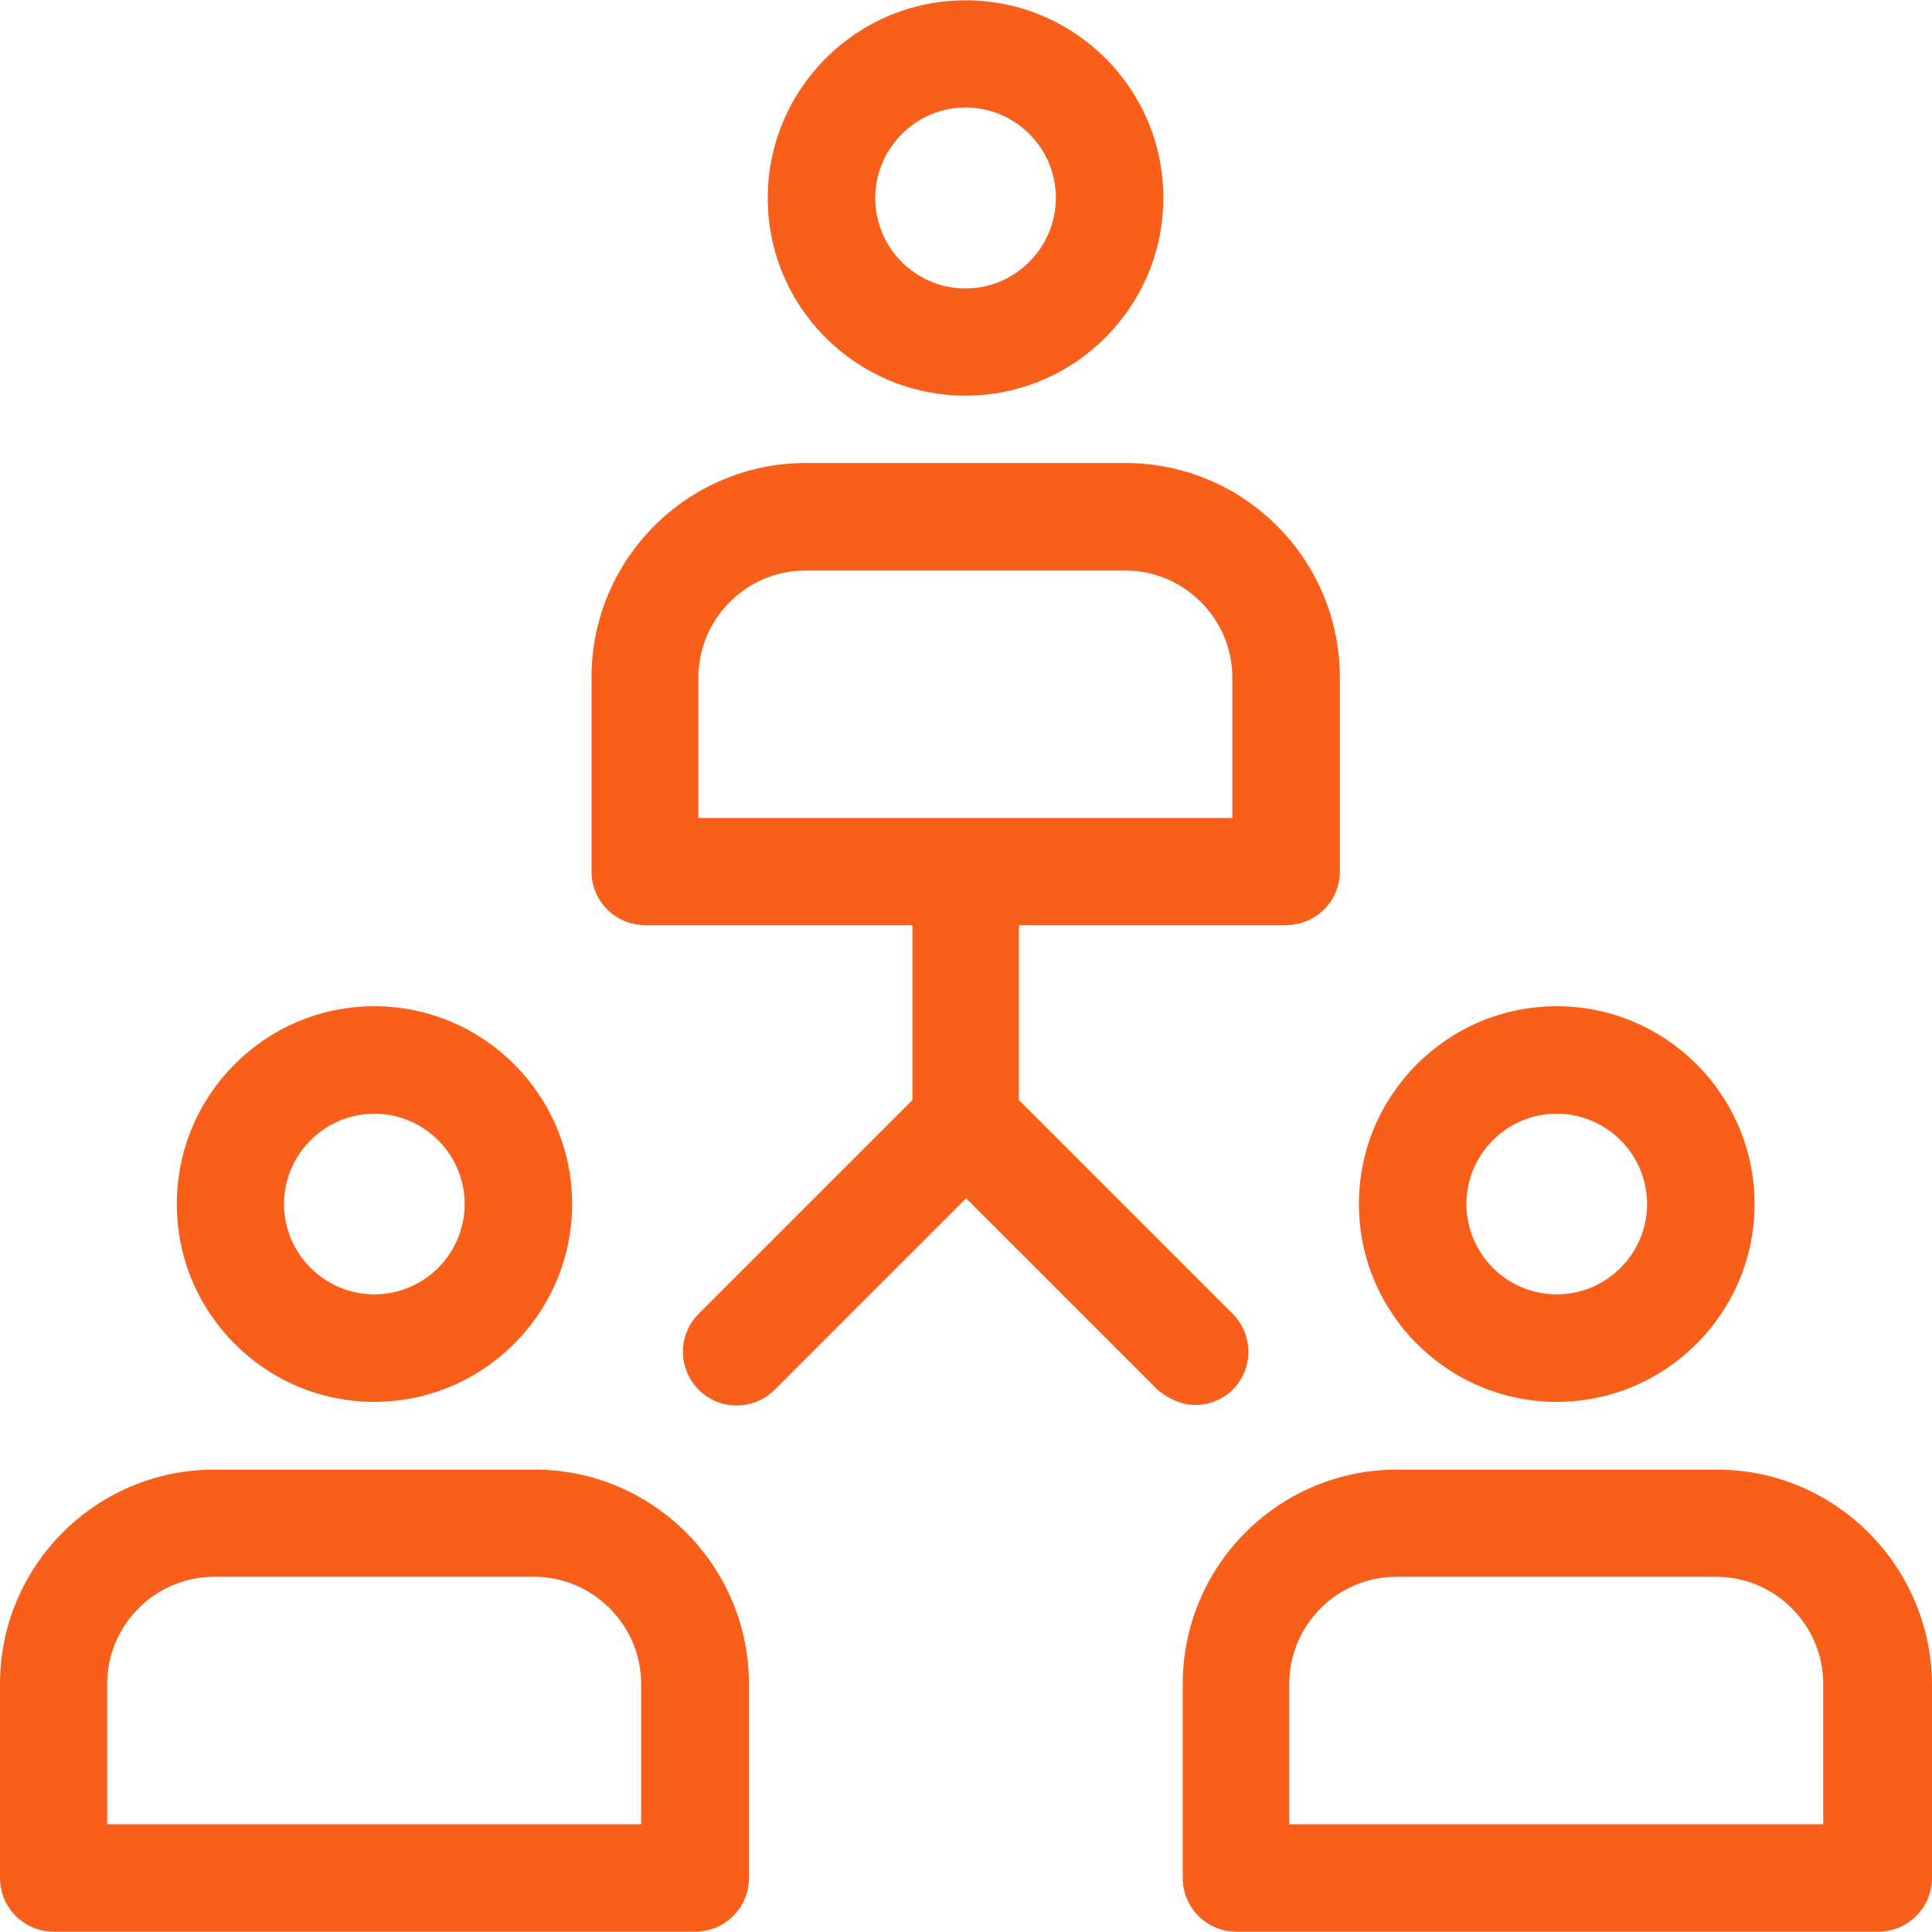
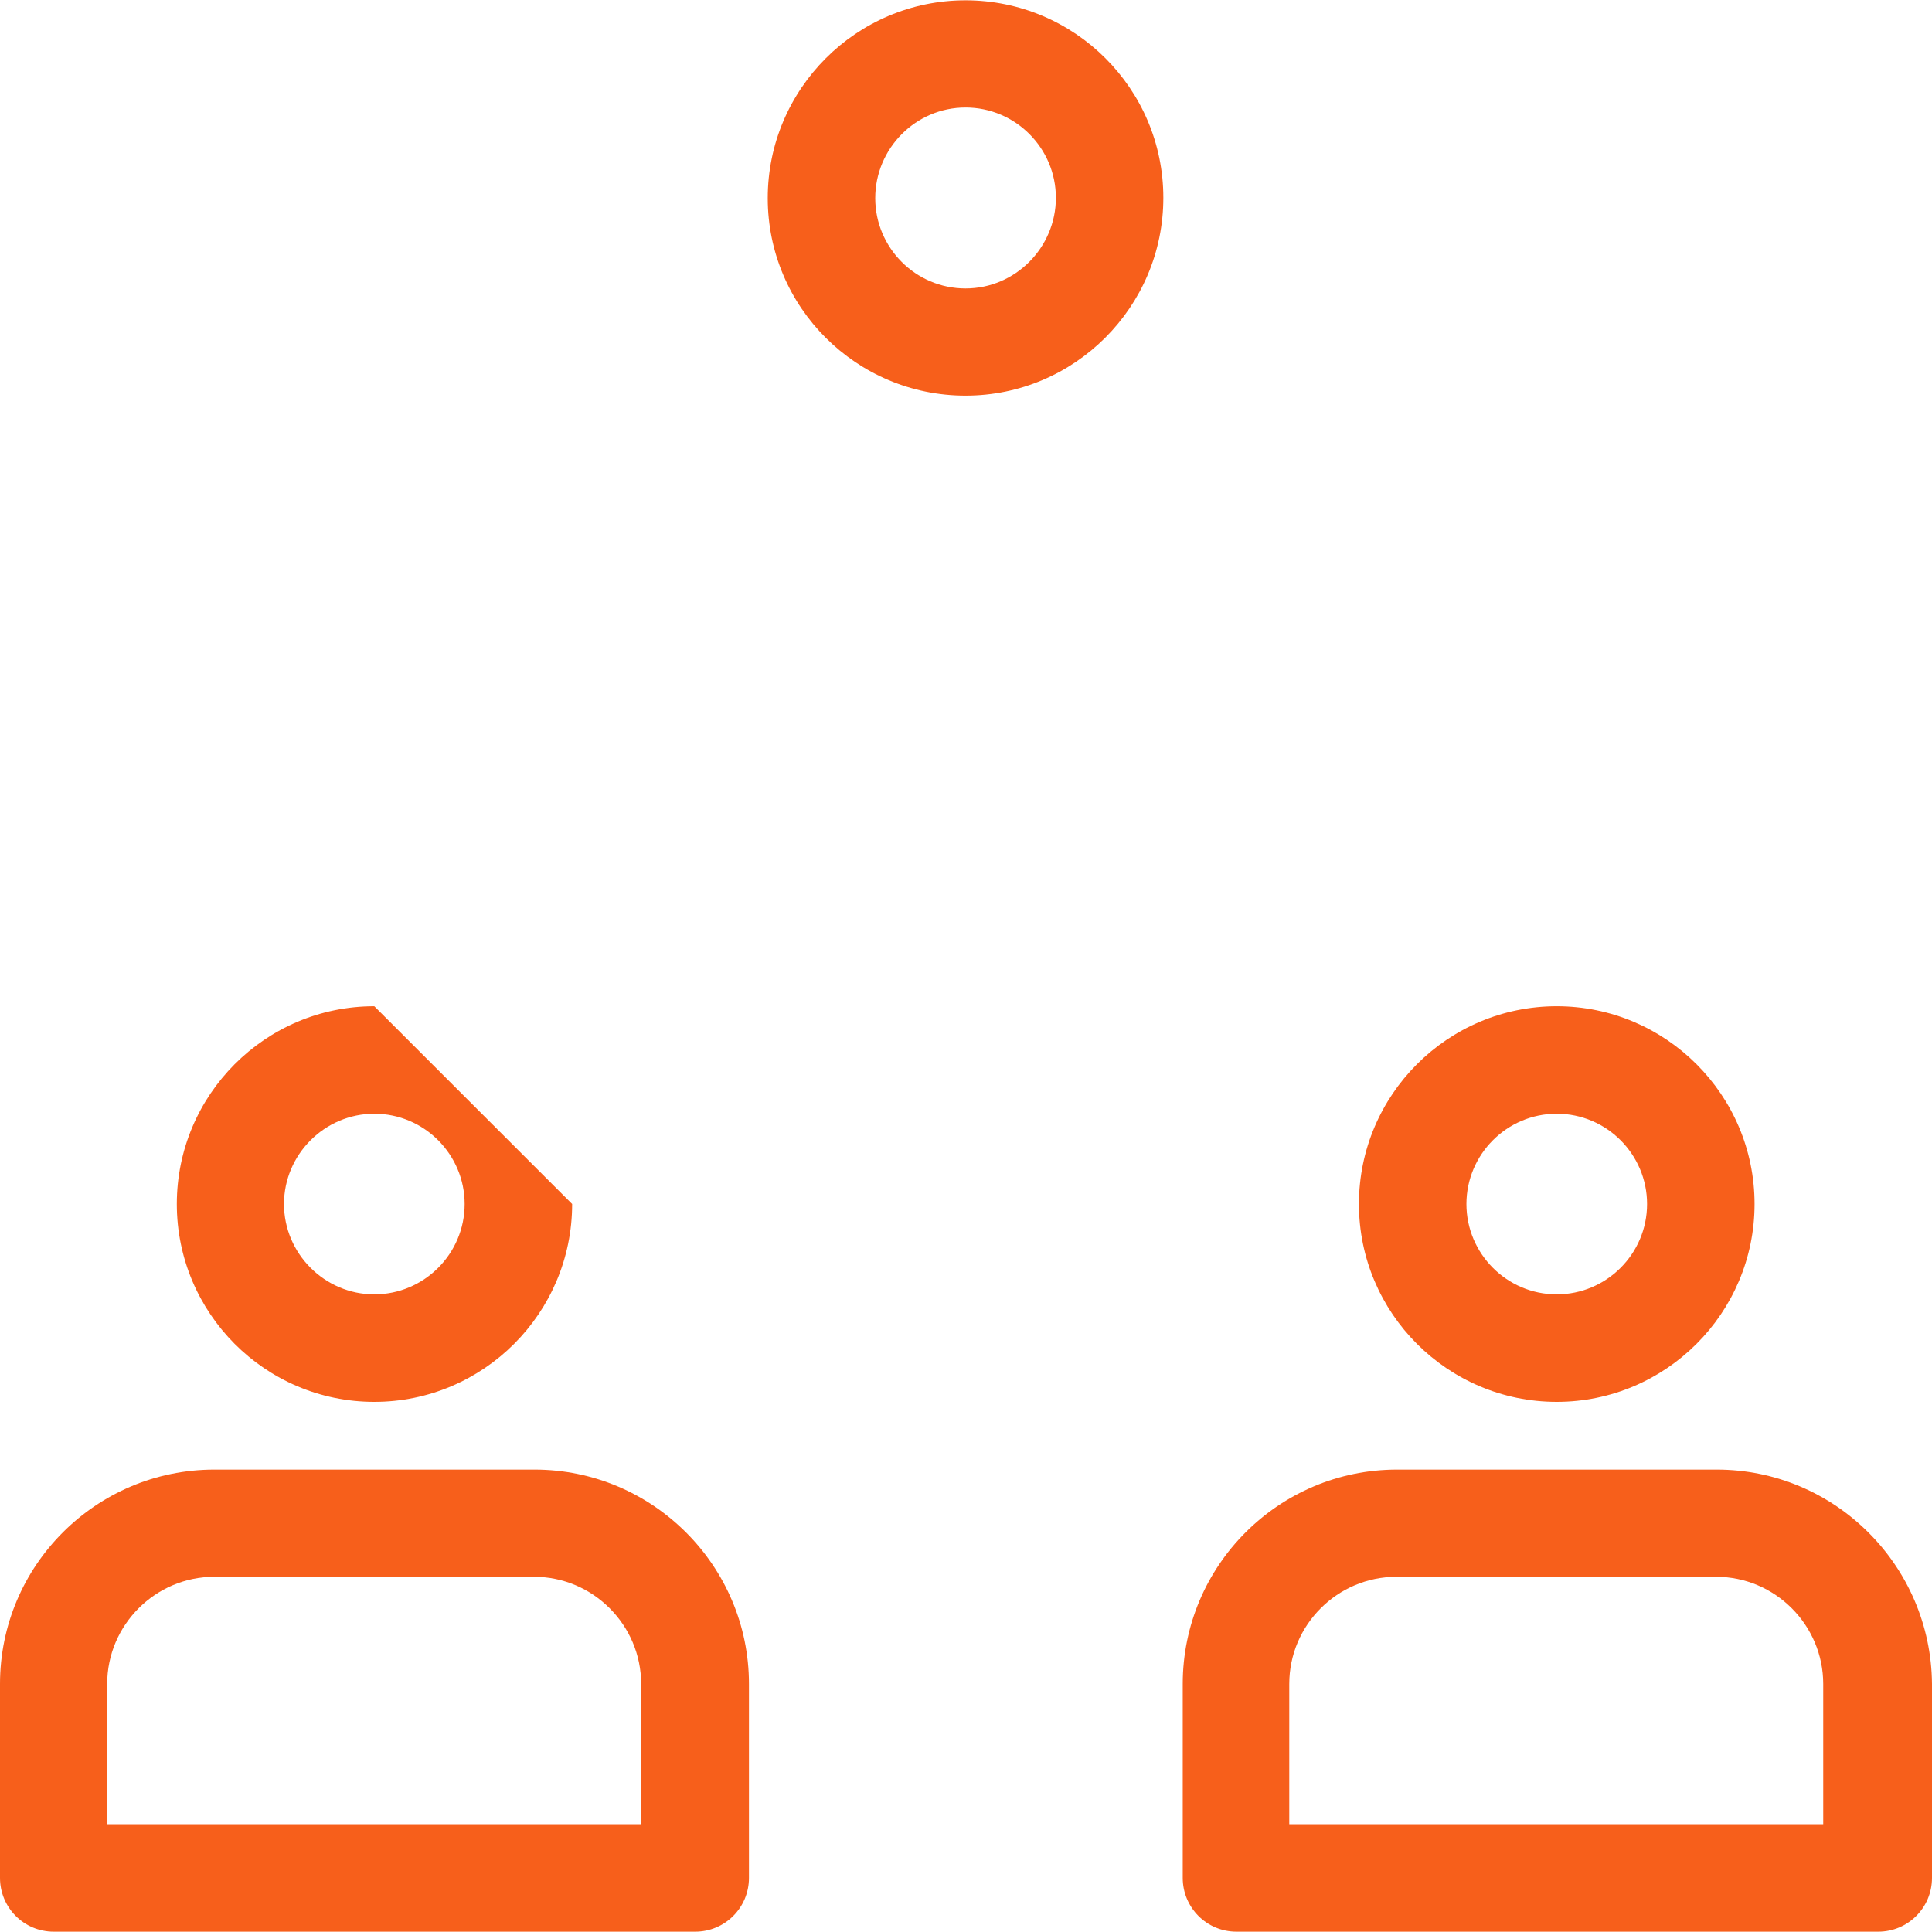
<svg xmlns="http://www.w3.org/2000/svg" width="50" height="50" viewBox="0 0 50 50" fill="none">
  <g clip-path="url(#clip0_2110_28)">
    <path d="M13.835 38.033H5.547C2.486 38.033 0 40.519 0 43.581V48.601C0 49.366 0.617 49.992 1.391 49.992H17.992C18.757 49.992 19.383 49.375 19.383 48.601V43.581C19.383 40.519 16.889 38.033 13.835 38.033ZM2.774 47.21V43.581C2.774 42.05 4.025 40.807 5.547 40.807H13.819C15.35 40.807 16.593 42.058 16.593 43.581V47.21H2.774Z" fill="#F75F1B" />
-     <path d="M9.687 26.041C6.864 26.041 4.576 28.337 4.576 31.16C4.576 33.984 6.864 36.28 9.687 36.28C12.51 36.28 14.807 33.984 14.807 31.16C14.807 28.337 12.51 26.041 9.687 26.041ZM9.687 33.498C8.403 33.498 7.35 32.444 7.35 31.16C7.35 29.877 8.403 28.823 9.687 28.823C10.979 28.823 12.025 29.877 12.025 31.16C12.025 32.453 10.971 33.498 9.687 33.498Z" fill="#F75F1B" />
+     <path d="M9.687 26.041C6.864 26.041 4.576 28.337 4.576 31.16C4.576 33.984 6.864 36.28 9.687 36.28C12.51 36.28 14.807 33.984 14.807 31.16ZM9.687 33.498C8.403 33.498 7.35 32.444 7.35 31.16C7.35 29.877 8.403 28.823 9.687 28.823C10.979 28.823 12.025 29.877 12.025 31.16C12.025 32.453 10.971 33.498 9.687 33.498Z" fill="#F75F1B" />
    <path d="M44.428 38.033H36.156C33.094 38.033 30.609 40.519 30.609 43.581V48.601C30.609 49.366 31.226 49.992 32 49.992H48.609C49.374 49.992 50 49.375 50 48.601V43.581C49.975 40.519 47.49 38.033 44.428 38.033ZM33.366 47.21V43.581C33.366 42.05 34.617 40.807 36.14 40.807H44.411C45.942 40.807 47.185 42.058 47.185 43.581V47.21H33.366Z" fill="#F75F1B" />
    <path d="M40.288 26.041C37.465 26.041 35.169 28.337 35.169 31.16C35.169 33.984 37.465 36.28 40.288 36.28C43.111 36.28 45.408 33.984 45.408 31.16C45.408 28.337 43.111 26.041 40.288 26.041ZM40.288 33.498C38.996 33.498 37.951 32.444 37.951 31.16C37.951 29.877 38.996 28.823 40.288 28.823C41.581 28.823 42.626 29.877 42.626 31.16C42.626 32.453 41.572 33.498 40.288 33.498Z" fill="#F75F1B" />
    <path d="M24.988 0.008C22.165 0.008 19.869 2.305 19.869 5.128C19.869 7.951 22.165 10.239 24.988 10.239C27.811 10.239 30.107 7.942 30.107 5.119C30.107 2.296 27.811 0.008 24.988 0.008ZM24.988 7.465C23.696 7.465 22.651 6.411 22.651 5.128C22.651 3.844 23.696 2.782 24.988 2.782C26.28 2.782 27.326 3.835 27.326 5.119C27.326 6.403 26.28 7.465 24.988 7.465Z" fill="#F75F1B" />
-     <path d="M29.127 11.983H20.855C17.794 11.983 15.308 14.469 15.308 17.531V22.551C15.308 23.317 15.925 23.942 16.699 23.942H23.613V28.469L18.082 34C17.538 34.543 17.538 35.415 18.082 35.967C18.625 36.51 19.497 36.51 20.049 35.967L25.004 31.012L29.958 35.967C30.847 36.699 31.637 36.238 31.901 35.967C32.444 35.424 32.444 34.551 31.901 34L26.37 28.469V23.942H33.284C34.049 23.942 34.675 23.325 34.675 22.551V17.531C34.675 14.469 32.189 11.983 29.127 11.983ZM31.892 21.169H18.074V17.539C18.074 16.008 19.325 14.765 20.847 14.765H29.119C30.65 14.765 31.893 16.016 31.893 17.539V21.169H31.892Z" fill="#F75F1B" />
  </g>
  <defs>
    <clipPath id="clip0_2110_28">
      <rect width="50" height="50" fill="white" />
    </clipPath>
  </defs>
</svg>